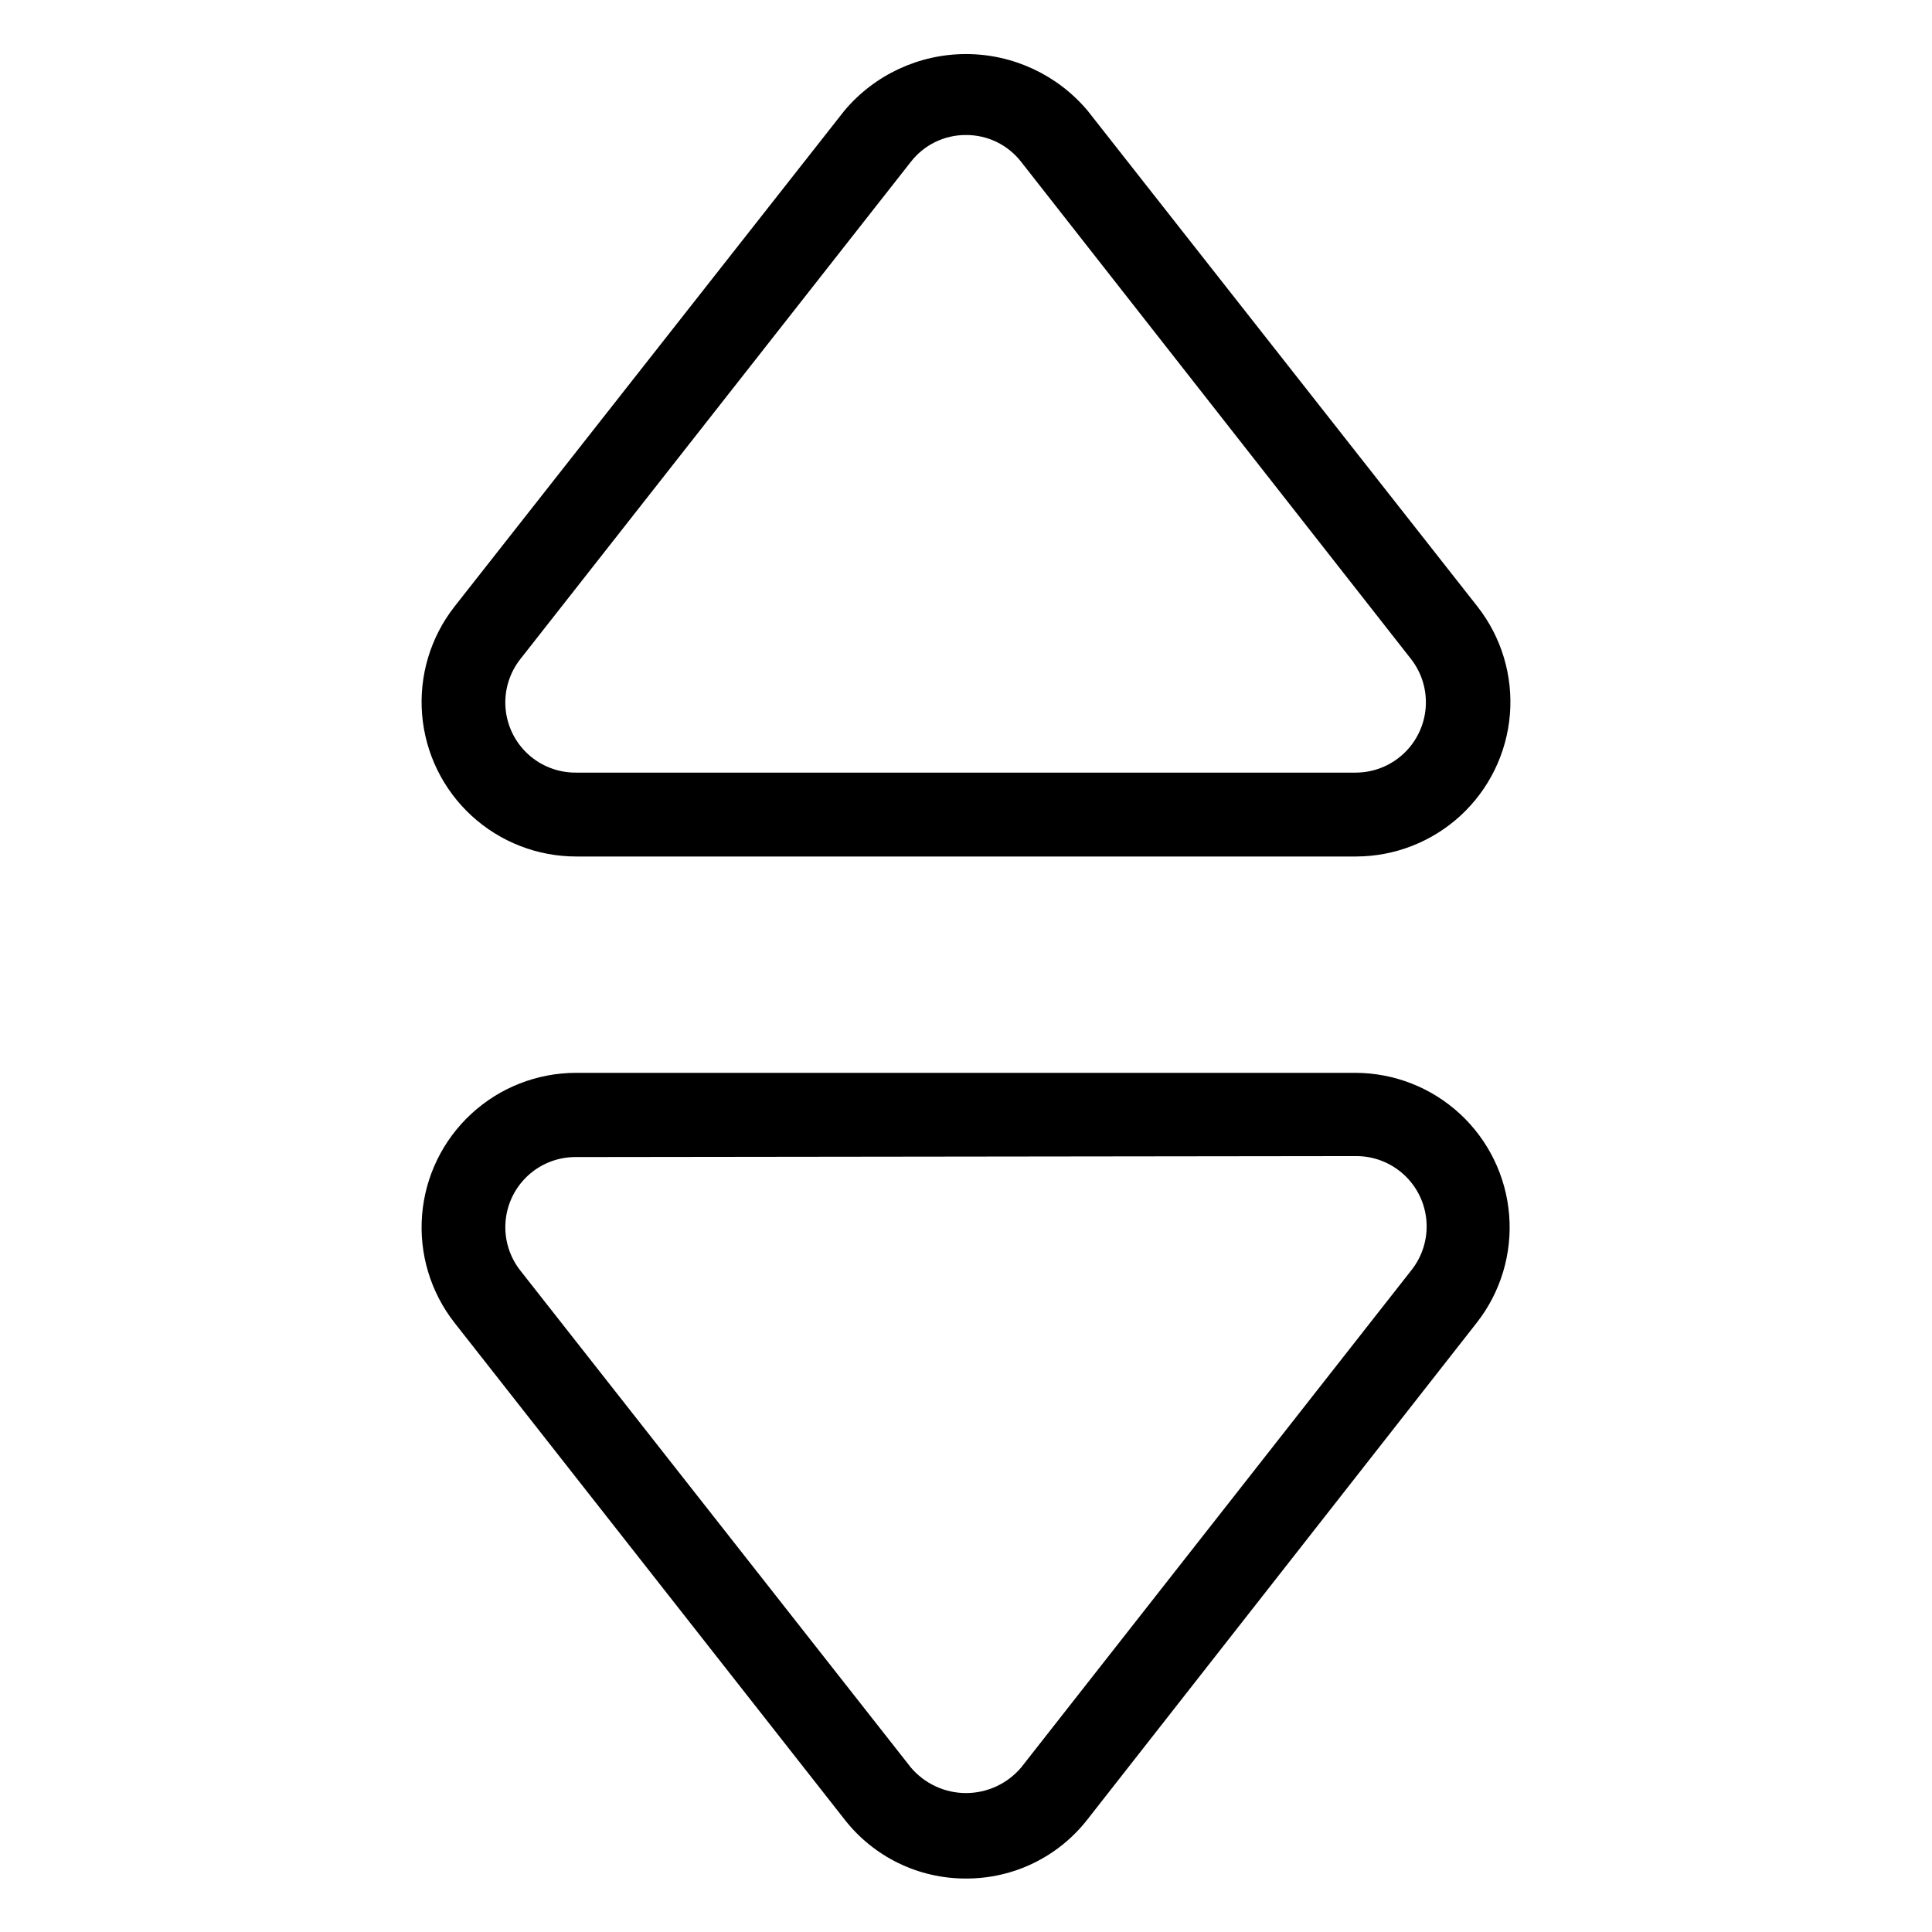
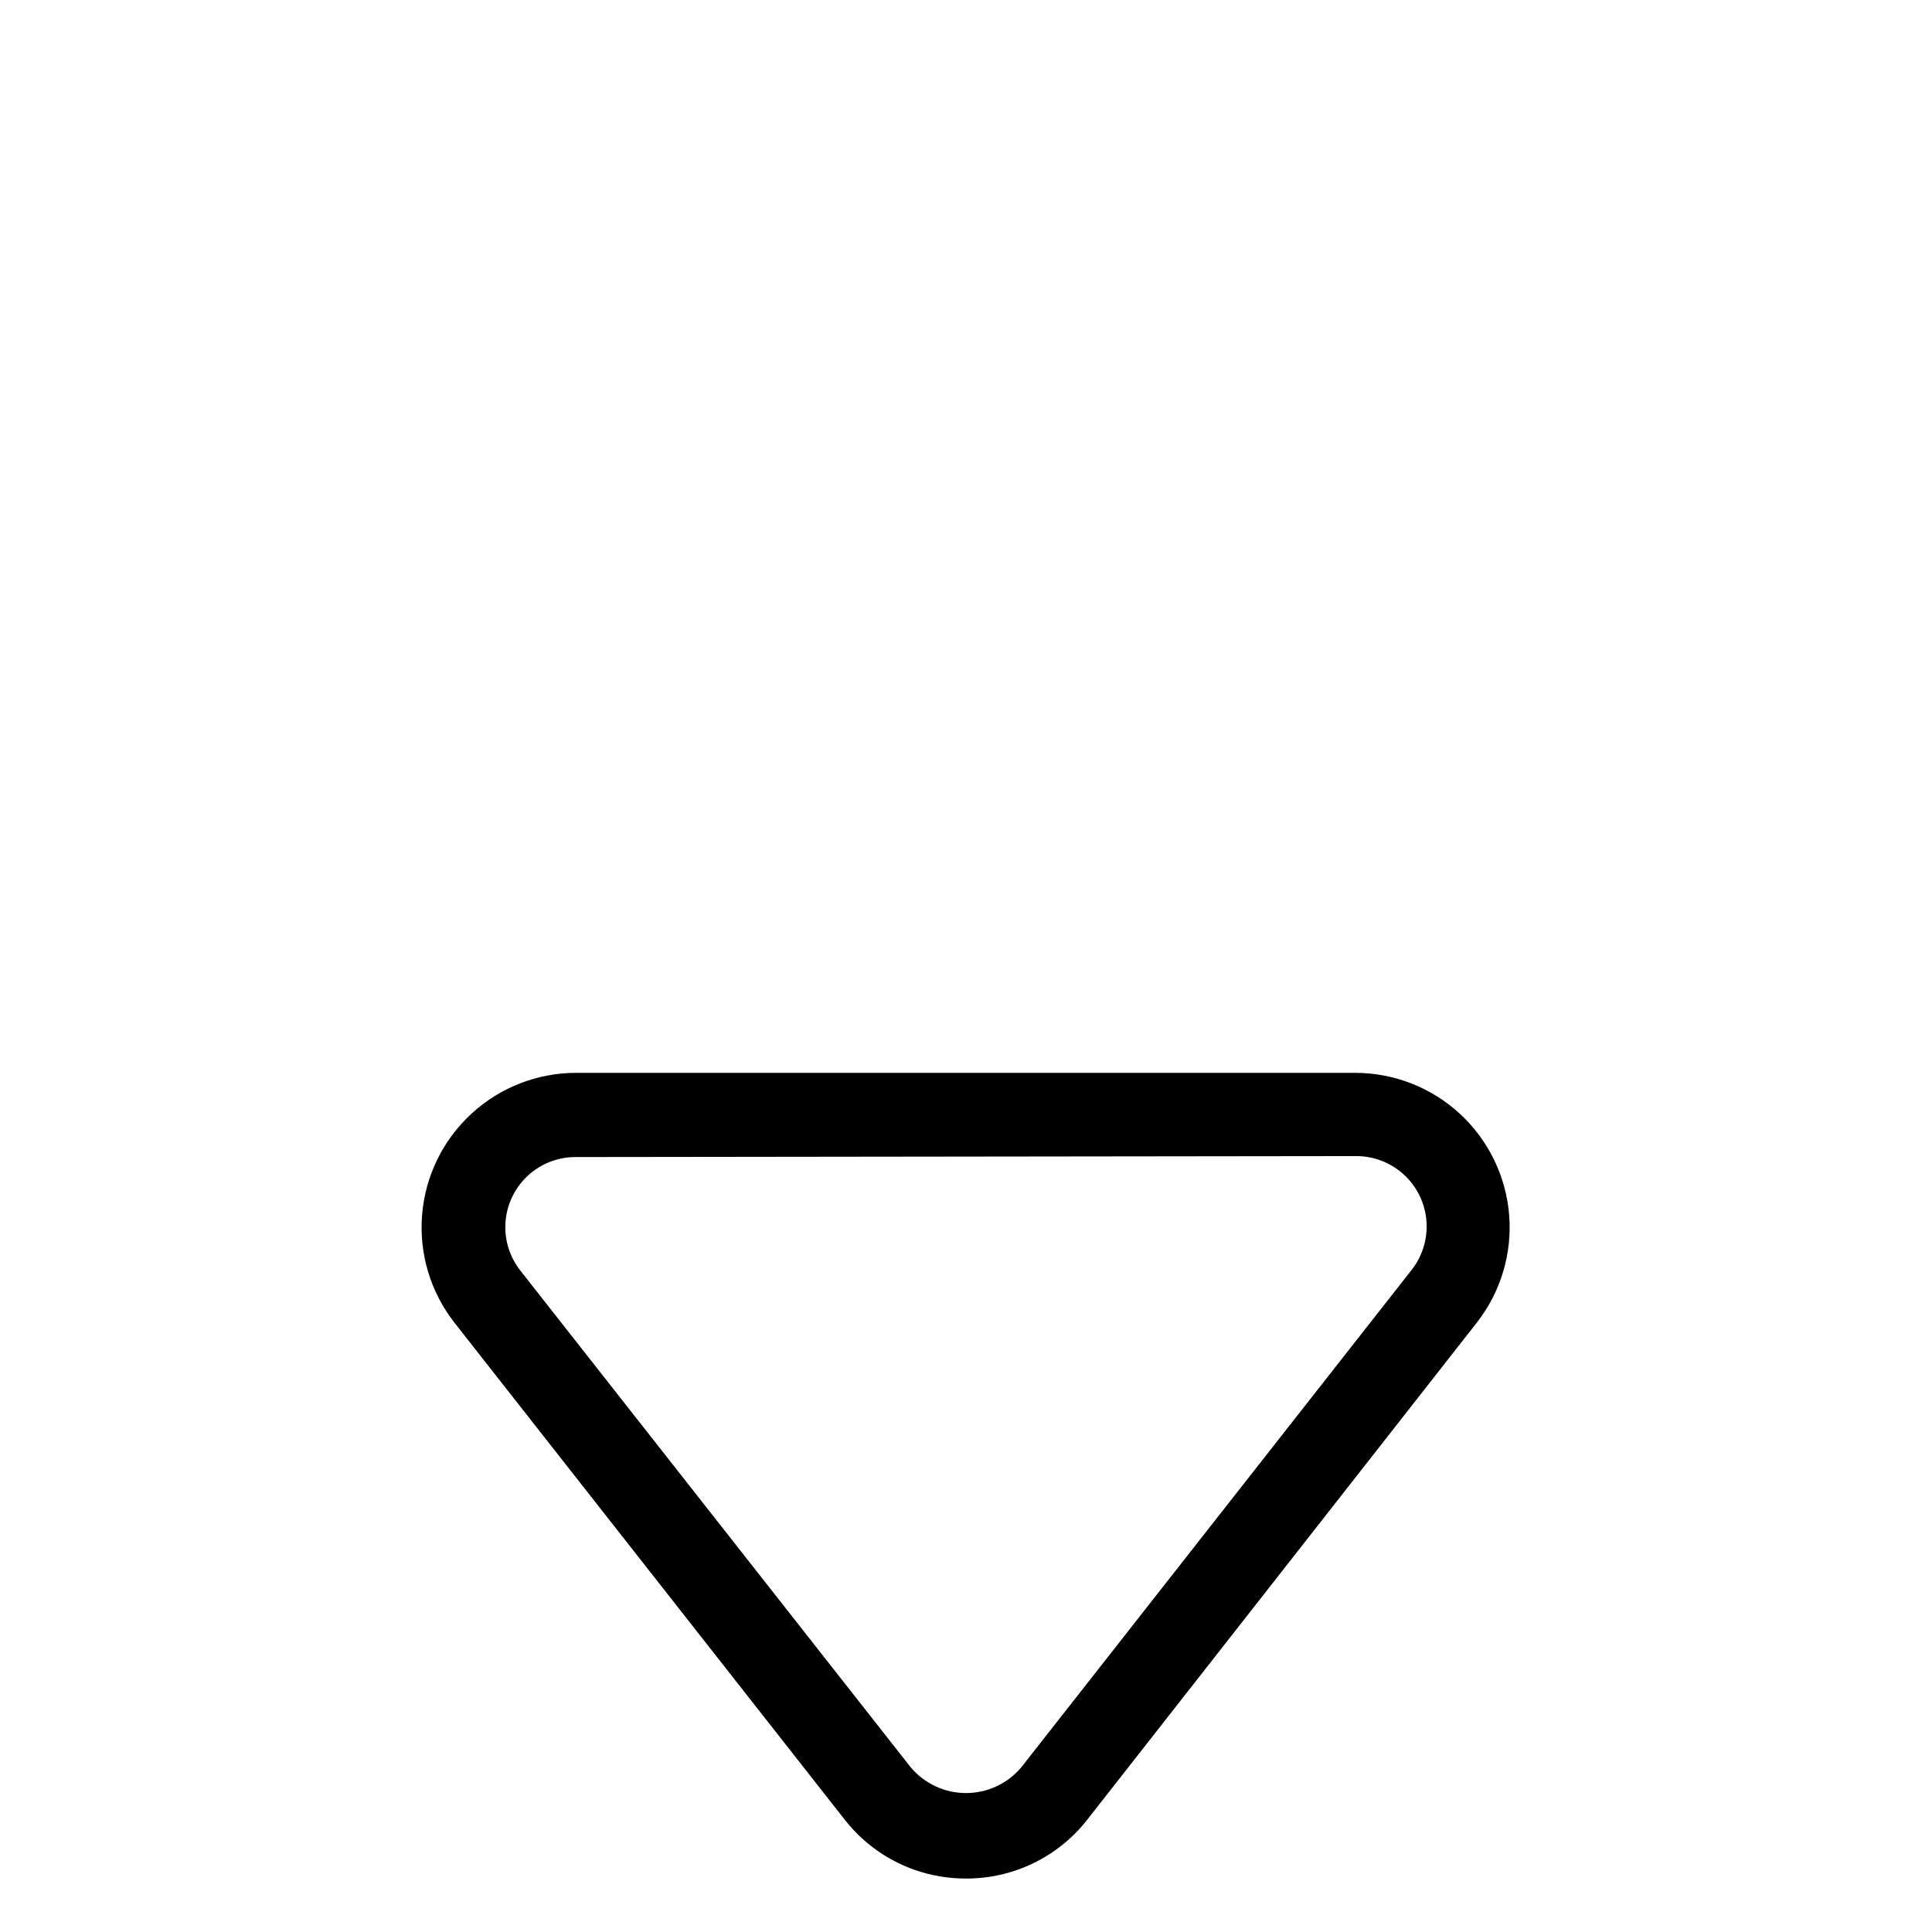
<svg xmlns="http://www.w3.org/2000/svg" fill="#000000" width="800px" height="800px" version="1.1" viewBox="144 144 512 512">
  <g>
    <path d="m400 641.83c-12.582 0.043-24.469-5.742-32.195-15.668l-103.38-131.65c-6.336-8.098-9.395-18.281-8.566-28.531 0.824-10.25 5.477-19.812 13.027-26.789 7.551-6.981 17.453-10.863 27.734-10.879h206.56c10.281 0.016 20.18 3.898 27.734 10.879 7.551 6.977 12.199 16.539 13.027 26.789 0.824 10.25-2.234 20.434-8.57 28.531l-103.18 131.65c-7.723 9.926-19.613 15.711-32.191 15.668zm-103.38-191.2c-4.711-0.031-9.254 1.73-12.719 4.922-3.461 3.195-5.582 7.582-5.934 12.281-0.352 4.695 1.094 9.352 4.043 13.023l103.38 131.55c3.641 4.293 8.984 6.773 14.613 6.773s10.973-2.481 14.609-6.773l103.43-131.8c2.922-3.688 4.344-8.34 3.981-13.031-0.363-4.691-2.488-9.07-5.945-12.258-3.457-3.191-7.992-4.957-12.699-4.941z" />
-     <path d="m503.38 370.98h-206.56c-10.305 0.031-20.242-3.82-27.836-10.789-7.59-6.969-12.277-16.543-13.121-26.812-0.844-10.273 2.215-20.484 8.562-28.602l103.38-131.49c8.004-9.488 19.781-14.961 32.195-14.961 12.41 0 24.188 5.473 32.191 14.961l103.38 131.49c6.336 8.098 9.395 18.285 8.57 28.531-0.828 10.25-5.481 19.812-13.031 26.793-7.551 6.977-17.449 10.859-27.734 10.879zm-103.38-191.2c-5.711-0.031-11.109 2.594-14.613 7.102l-103.38 131.64c-2.949 3.676-4.394 8.328-4.043 13.027 0.352 4.695 2.473 9.086 5.934 12.277 3.465 3.195 8.008 4.953 12.719 4.926h206.56c4.703 0.016 9.238-1.75 12.699-4.941 3.457-3.188 5.578-7.566 5.945-12.258 0.363-4.691-1.059-9.344-3.984-13.031l-103.23-131.64c-3.504-4.508-8.902-7.133-14.609-7.102z" />
  </g>
</svg>